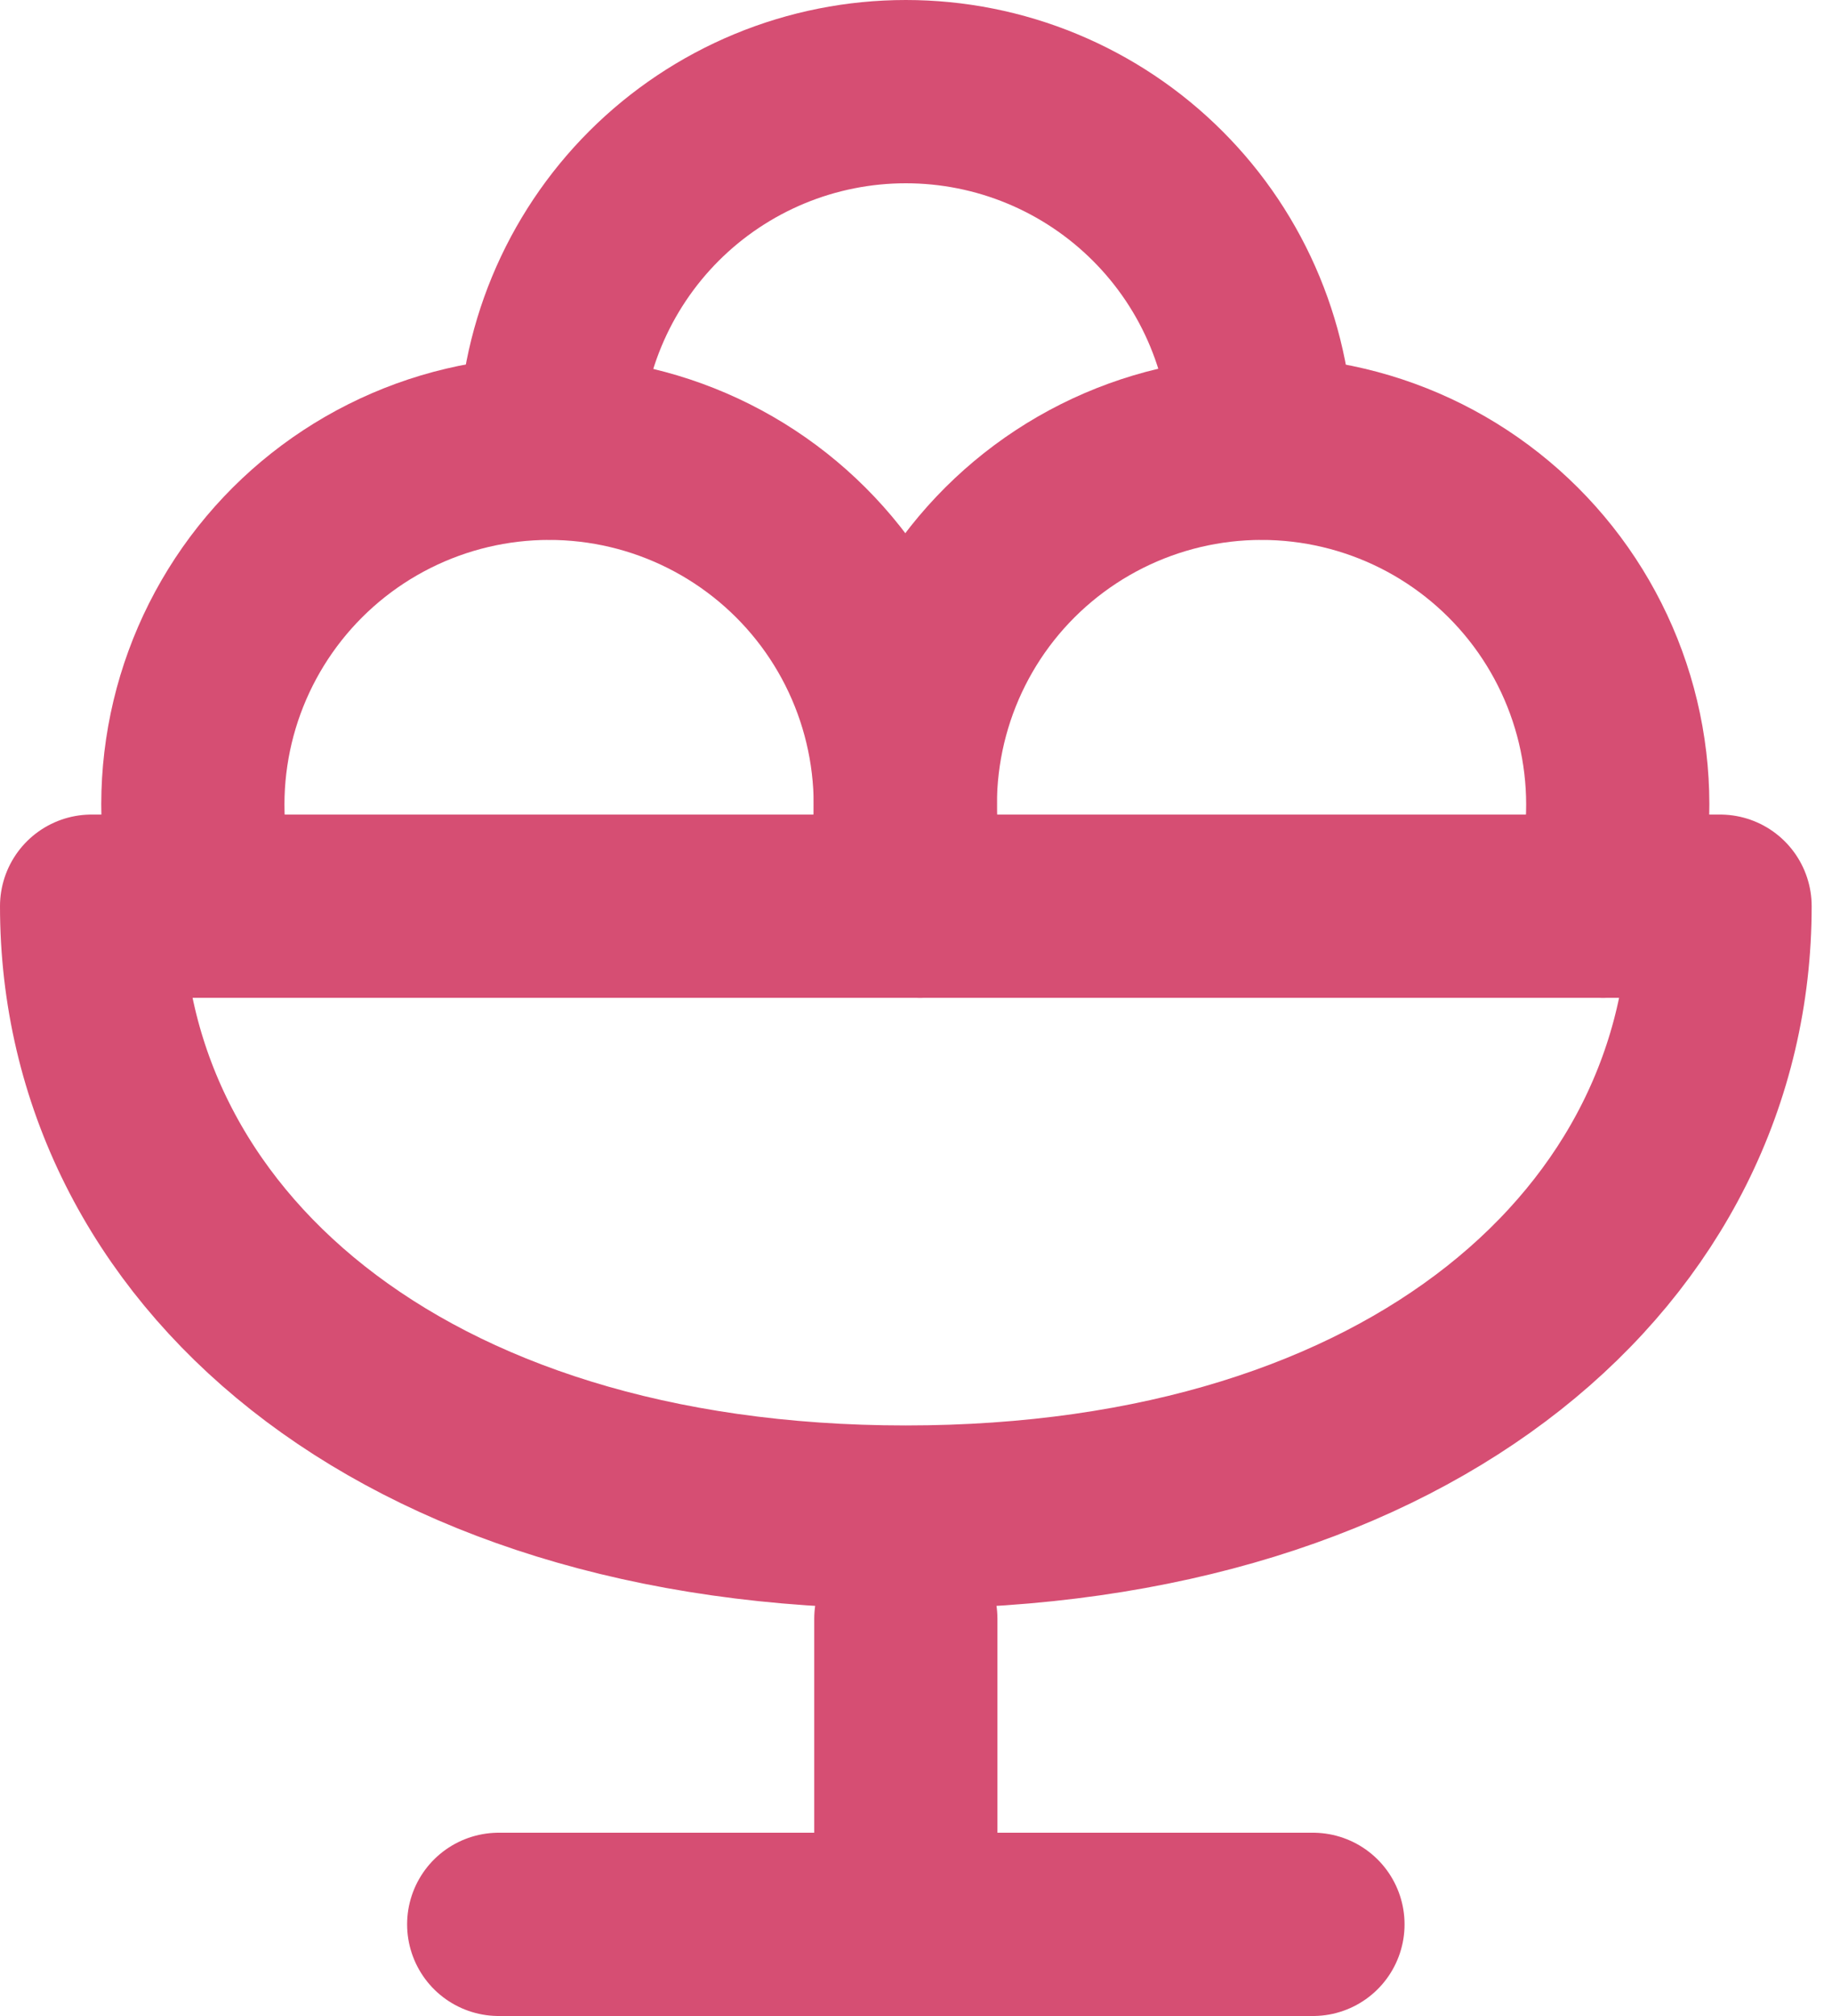
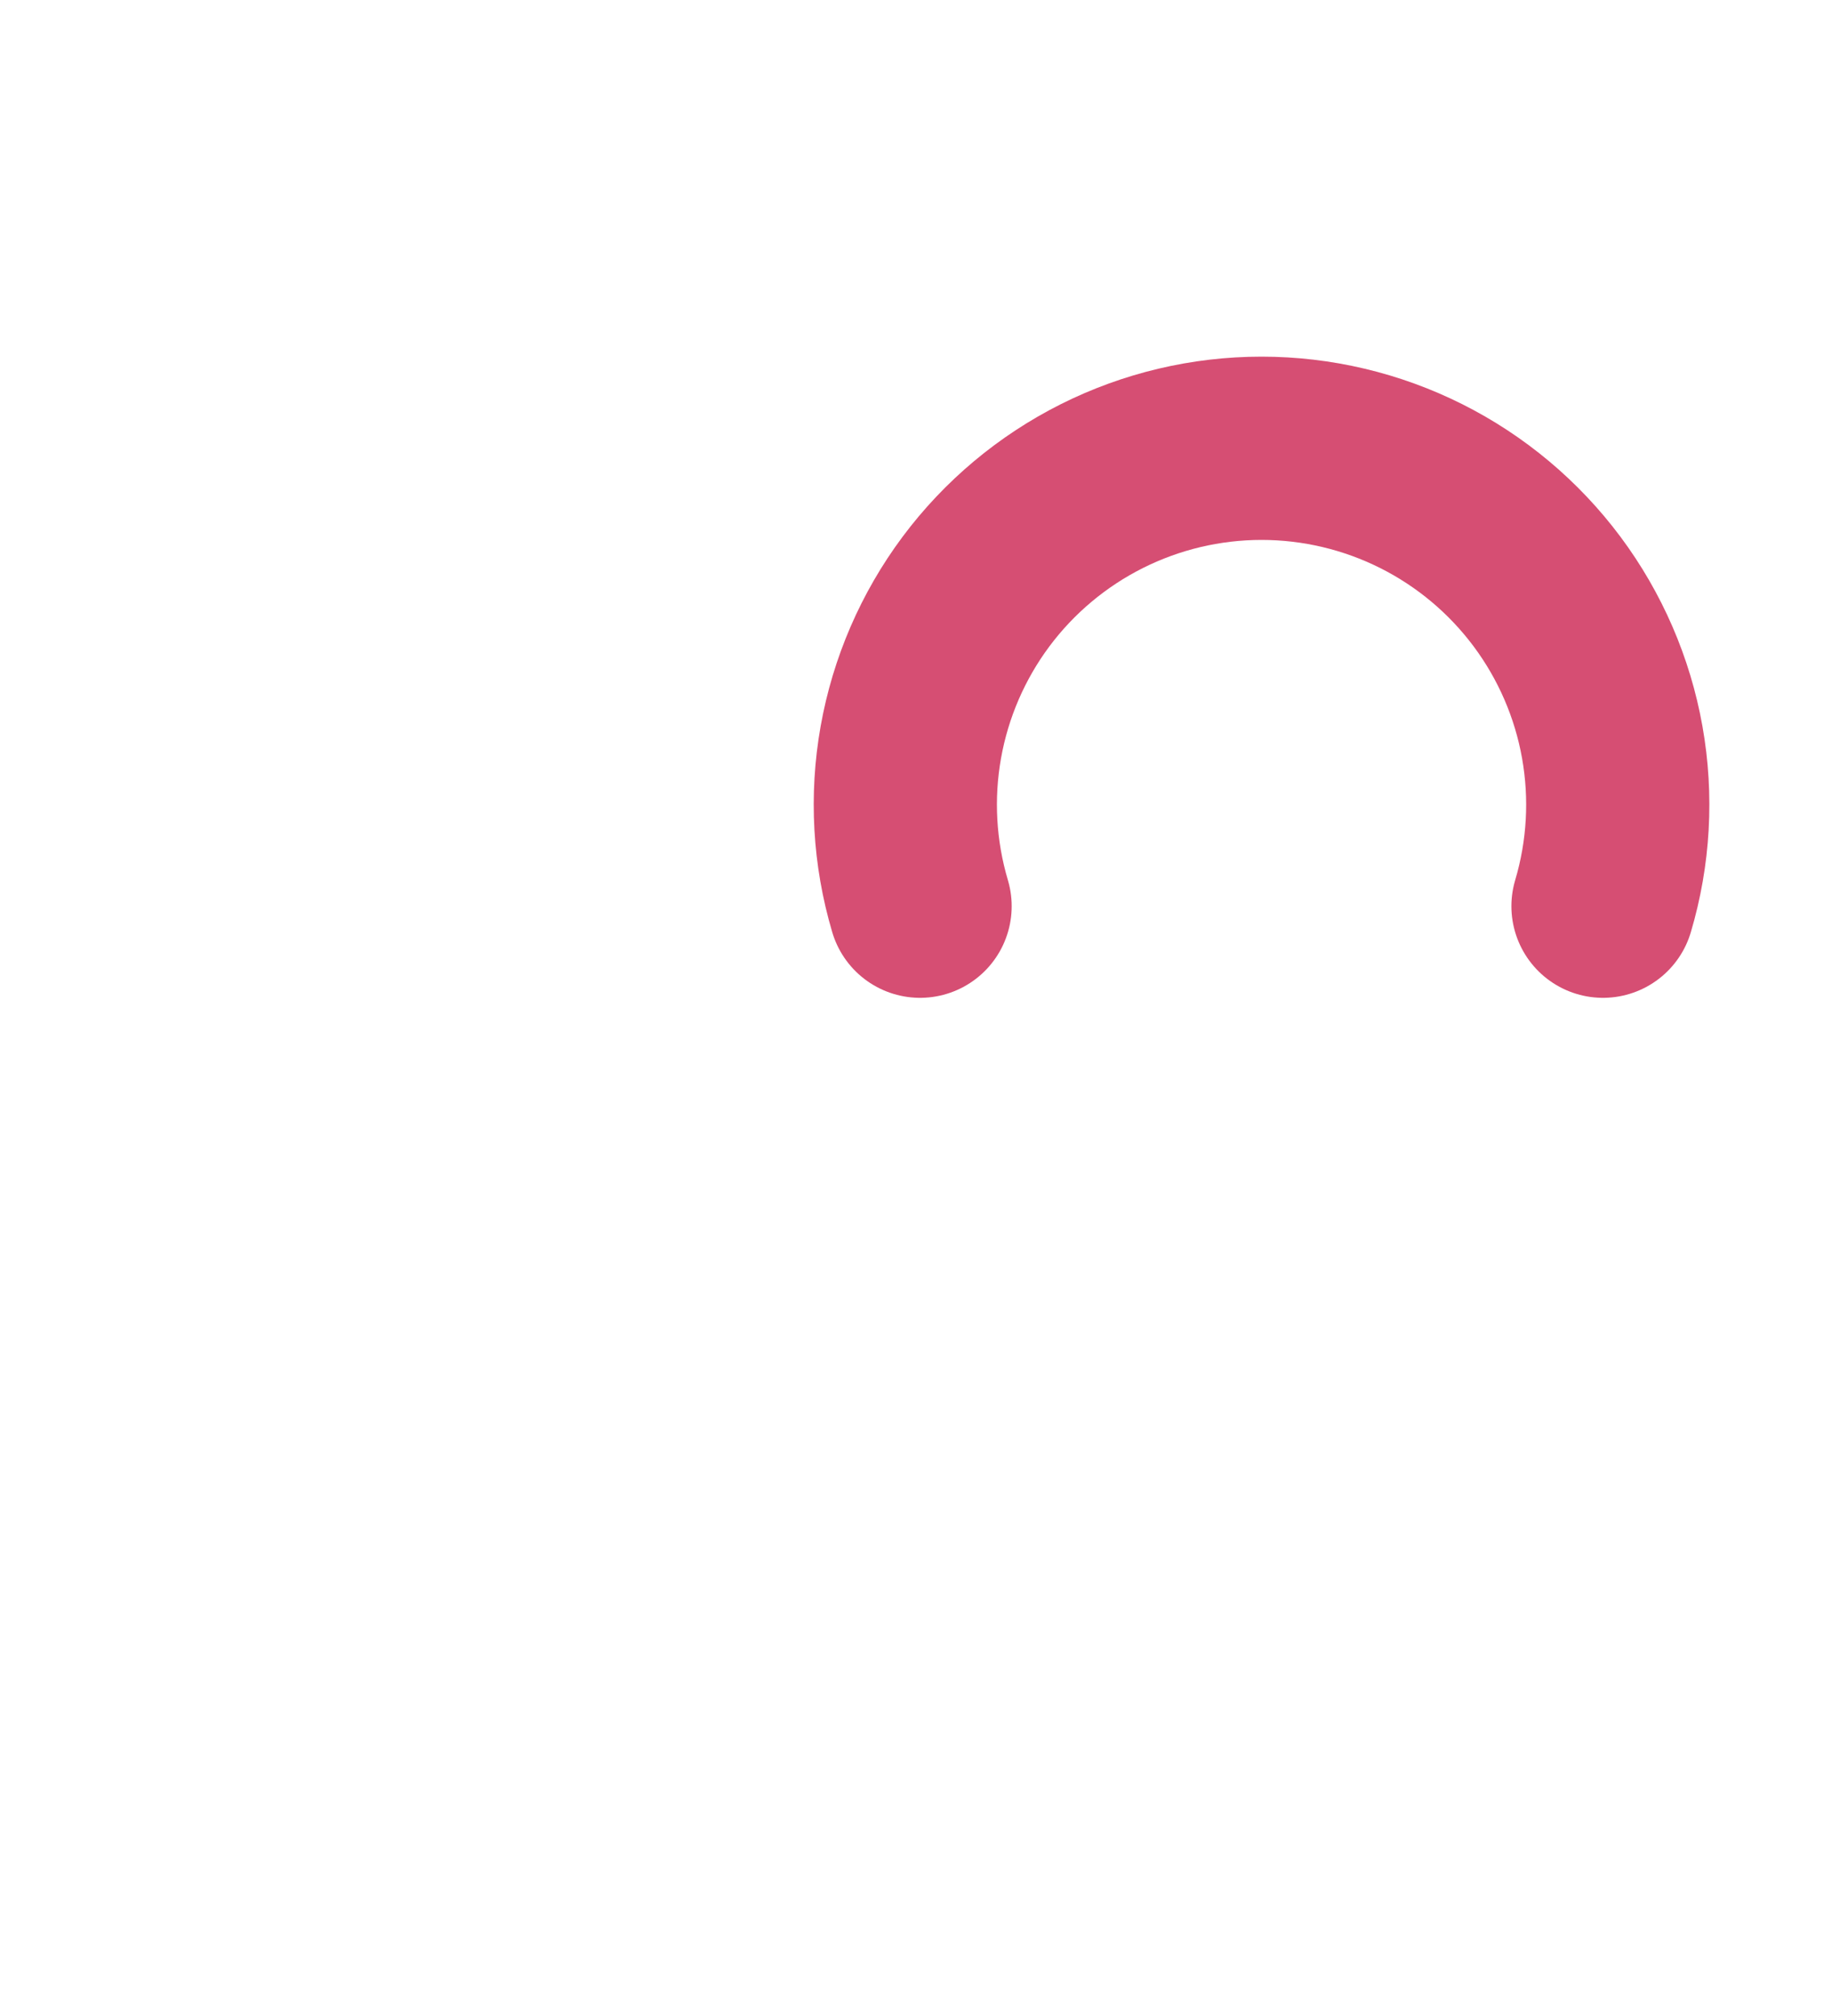
<svg xmlns="http://www.w3.org/2000/svg" width="40" height="44" viewBox="0 0 40 44" fill="none">
-   <path d="M10.889 42H28.667M19.778 35.333V42M4.533 19.778C4.188 18.617 4.119 17.392 4.331 16.2C4.543 15.008 5.031 13.882 5.755 12.911C6.479 11.941 7.419 11.153 8.502 10.61C9.584 10.067 10.778 9.784 11.989 9.784C13.2 9.784 14.394 10.067 15.476 10.61C16.558 11.153 17.499 11.941 18.223 12.911C18.947 13.882 19.434 15.008 19.646 16.2C19.858 17.392 19.789 18.617 19.444 19.778M19.778 33.111C30.889 33.111 37.556 27.133 37.556 19.778H2C2 27.133 8.667 33.111 19.778 33.111Z" stroke="#D64E73" stroke-width="4" stroke-linecap="round" stroke-linejoin="round" />
  <path d="M20.089 19.778C19.744 18.617 19.675 17.392 19.887 16.2C20.099 15.008 20.586 13.882 21.31 12.911C22.034 11.941 22.975 11.153 24.057 10.61C25.14 10.067 26.334 9.784 27.544 9.784C28.755 9.784 29.949 10.067 31.032 10.61C32.114 11.153 33.054 11.941 33.778 12.911C34.502 13.882 34.99 15.008 35.202 16.2C35.414 17.392 35.345 18.617 35 19.778" stroke="#D64E73" stroke-width="4" stroke-linecap="round" stroke-linejoin="round" />
-   <path d="M27.556 9.778C27.556 8.756 27.354 7.745 26.963 6.801C26.573 5.858 26 5 25.277 4.278C24.555 3.556 23.698 2.983 22.754 2.592C21.811 2.201 20.799 2 19.778 2C18.756 2 17.745 2.201 16.801 2.592C15.858 2.983 15 3.556 14.278 4.278C13.556 5 12.983 5.858 12.592 6.801C12.201 7.745 12 8.756 12 9.778" stroke="#D64E73" stroke-width="4" stroke-linecap="round" stroke-linejoin="round" />
</svg>